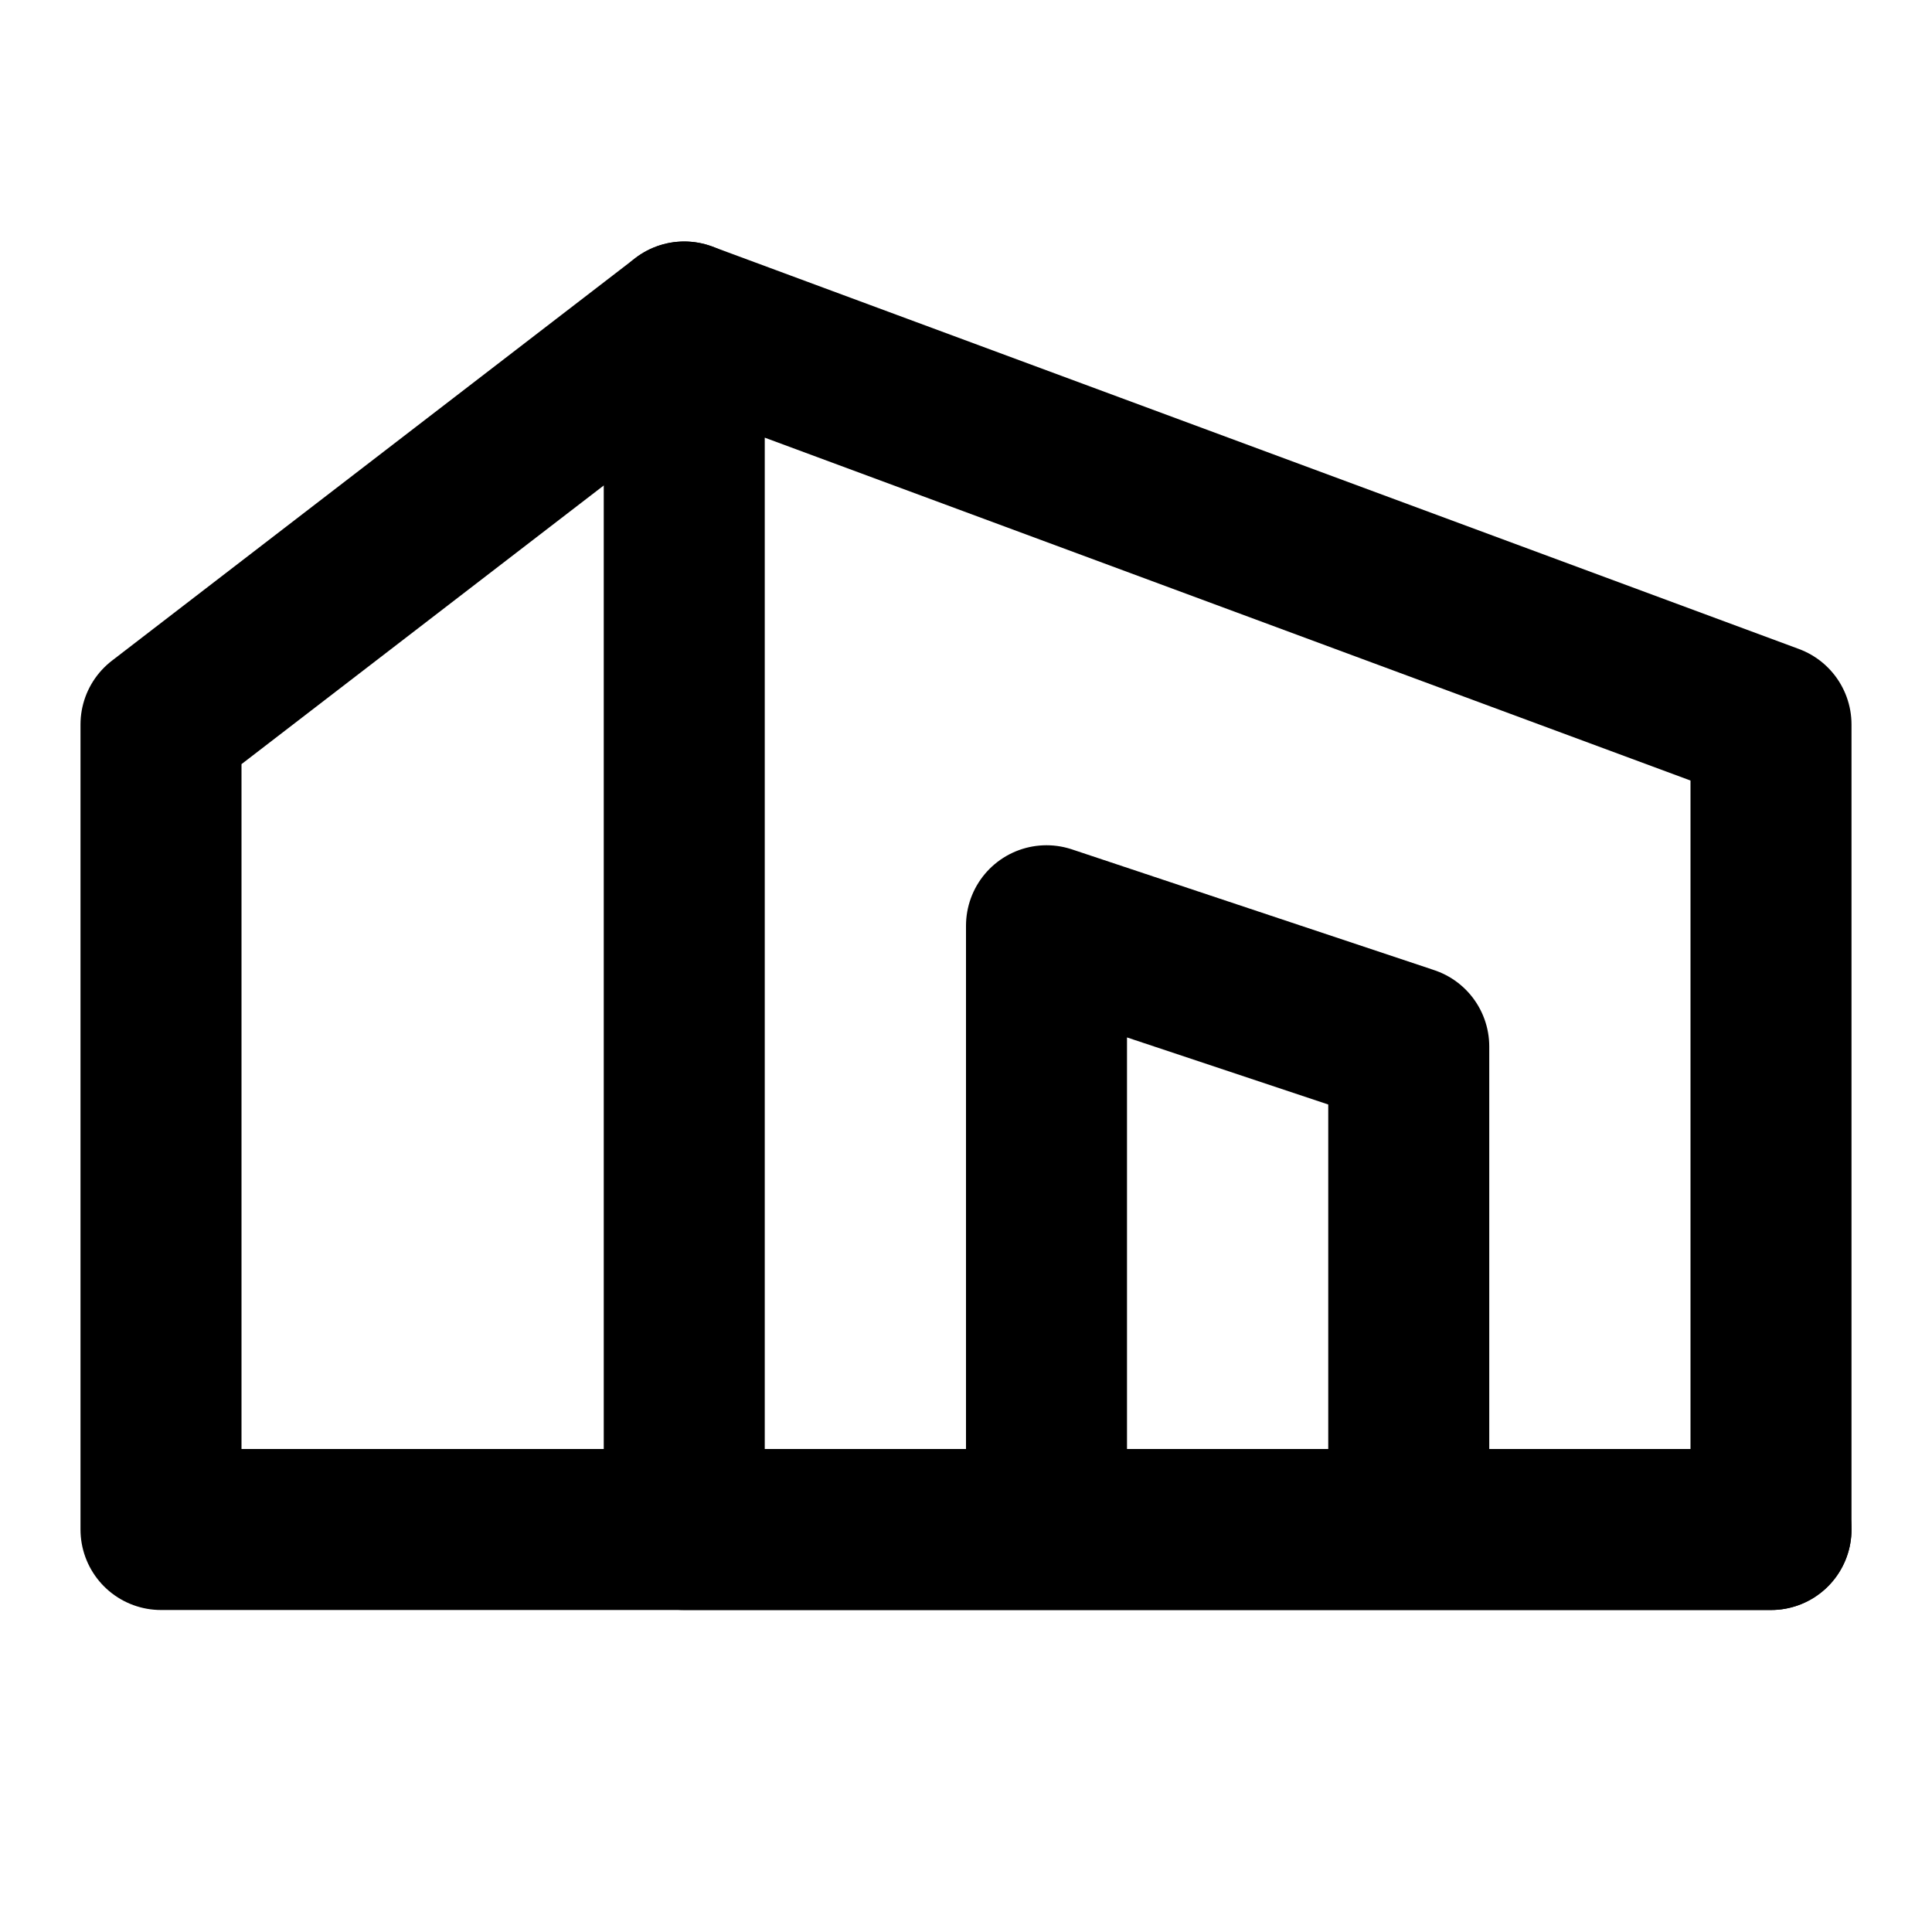
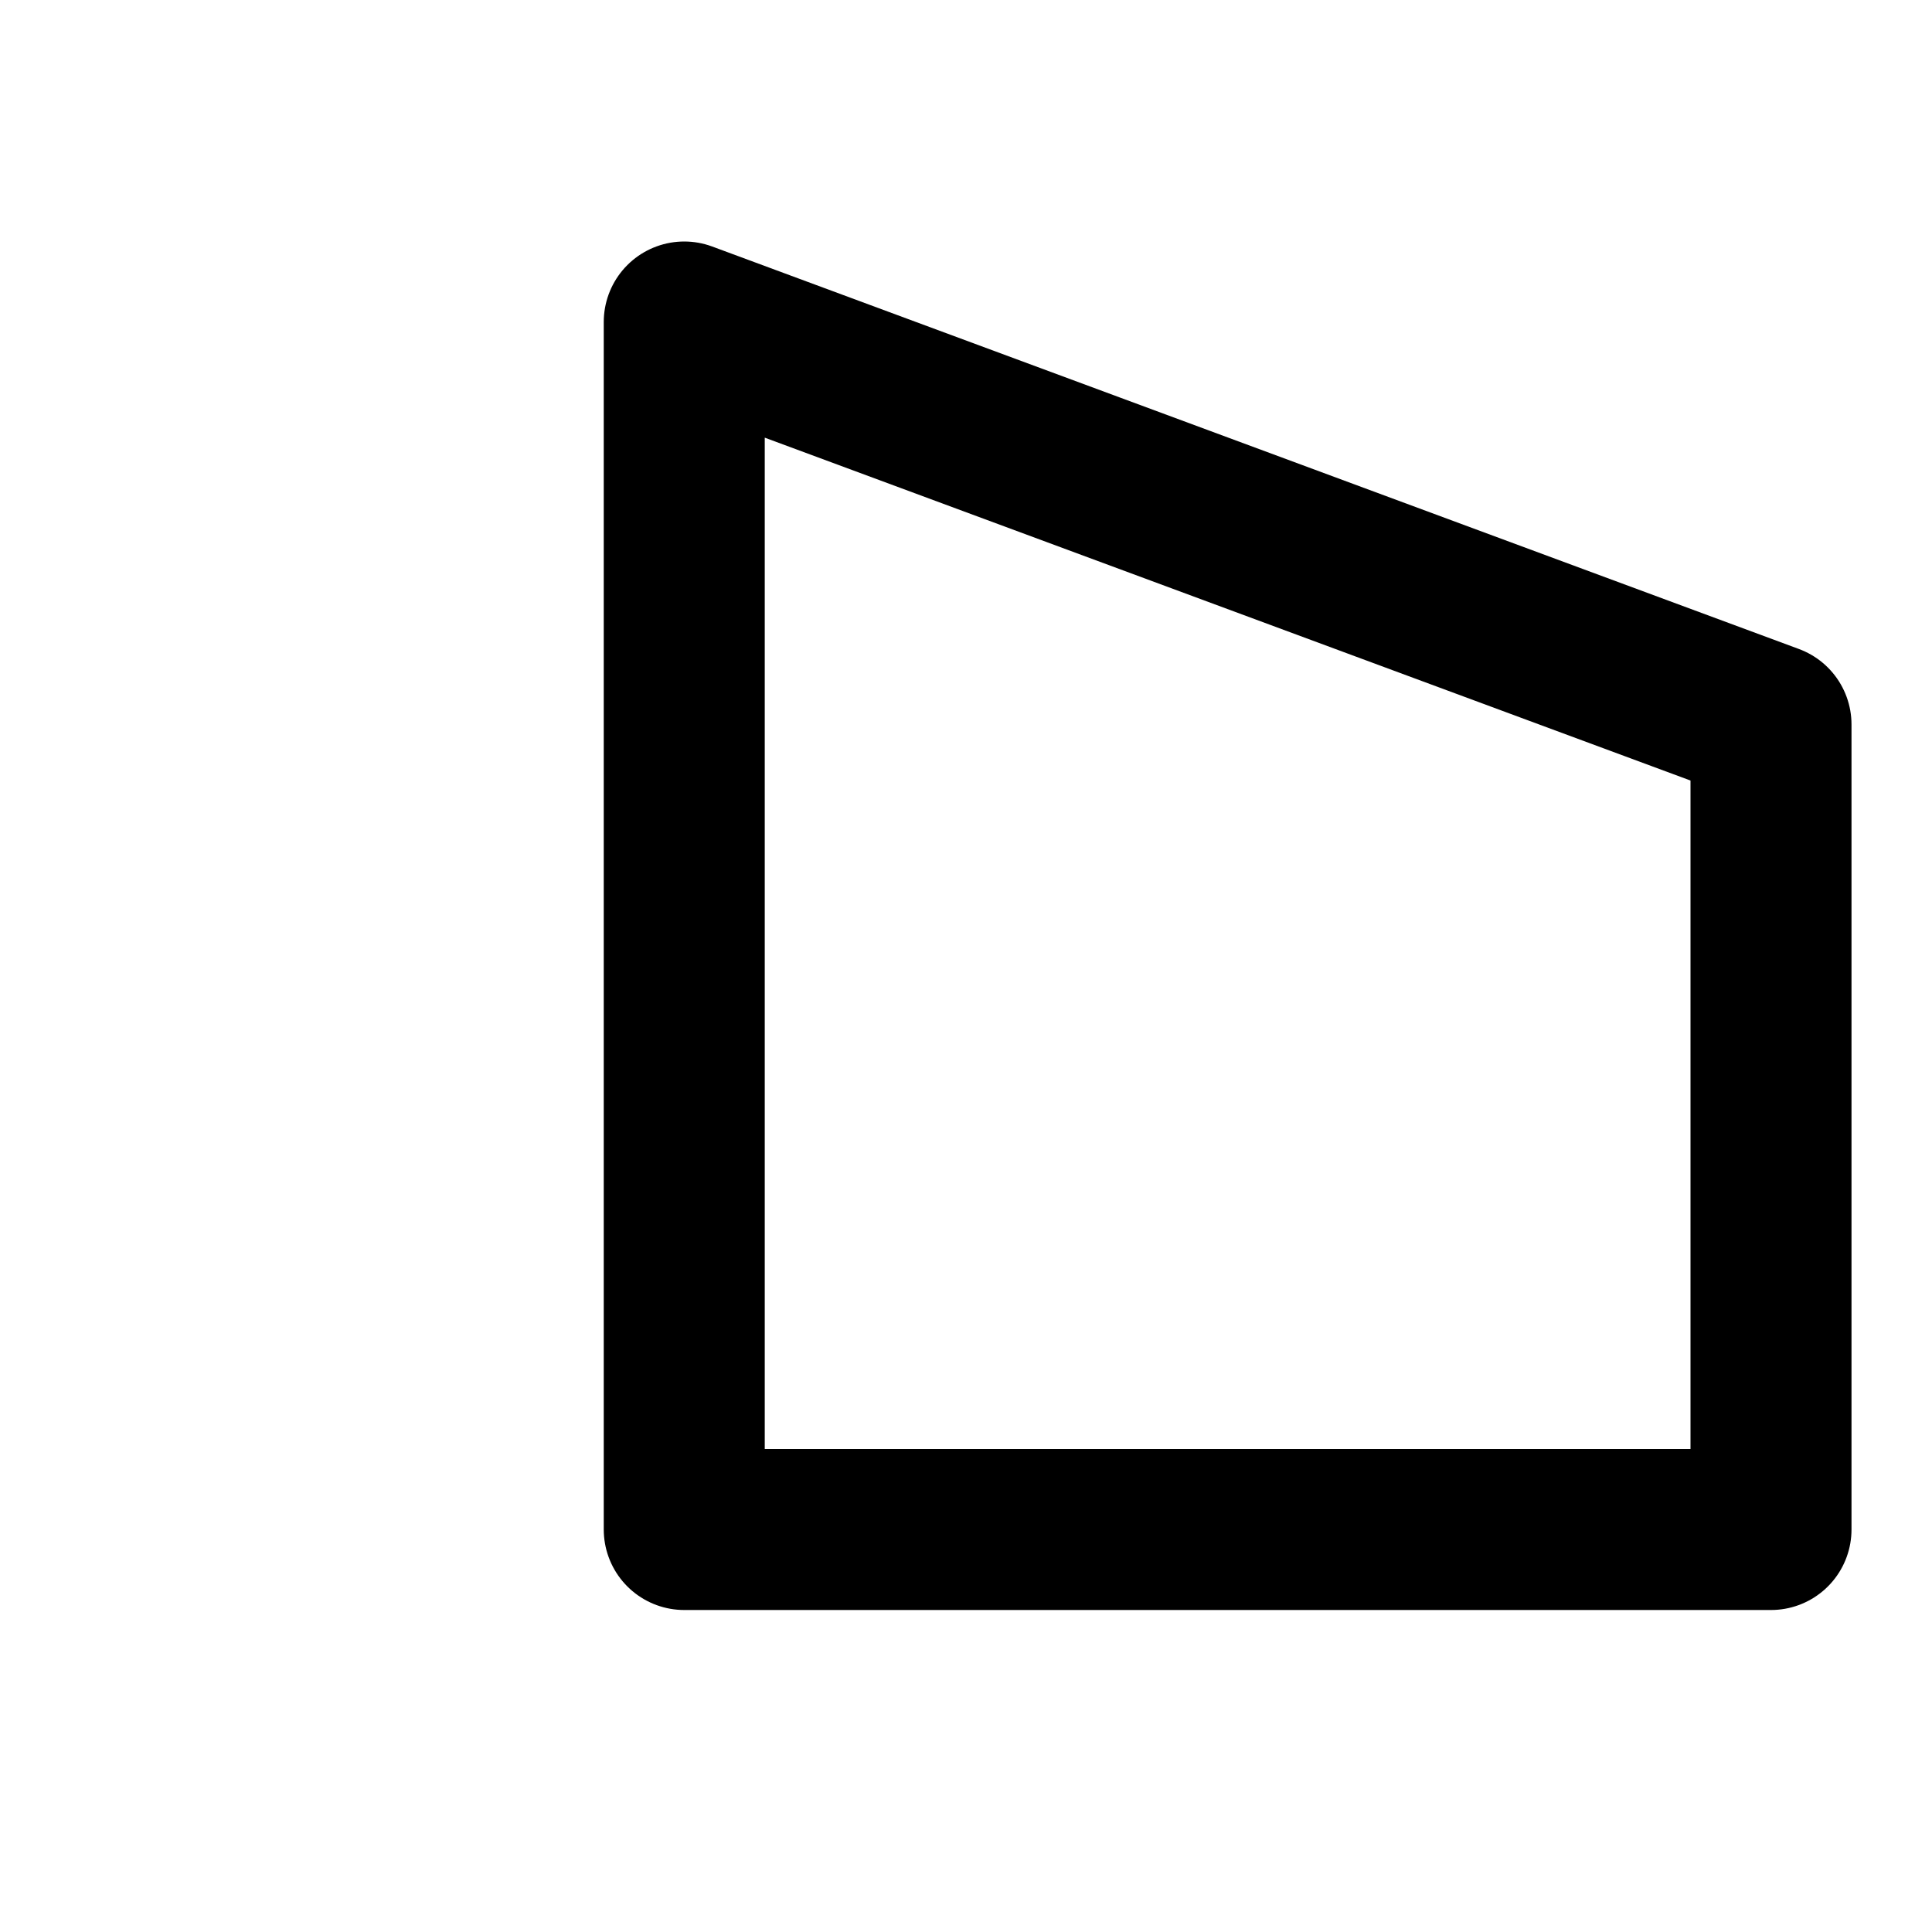
<svg xmlns="http://www.w3.org/2000/svg" width="24" height="24" viewBox="0 0 24 24" fill="none">
  <path d="M8.5 4L22 9V19H8.5V4Z" stroke="black" stroke-width="2" stroke-linecap="round" stroke-linejoin="round" />
-   <path d="M8.5 4L2 9V19H8.5H22M17.5 19V13L13 11.5V19" stroke="black" stroke-width="2" stroke-linecap="round" stroke-linejoin="round" />
</svg>